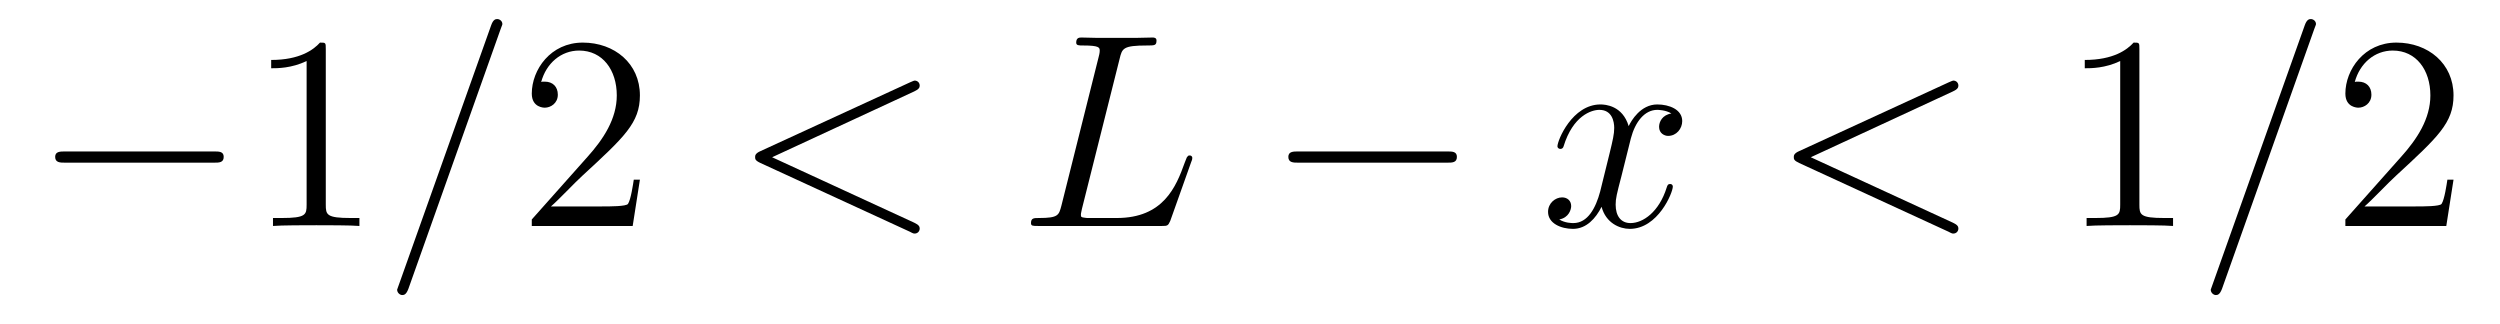
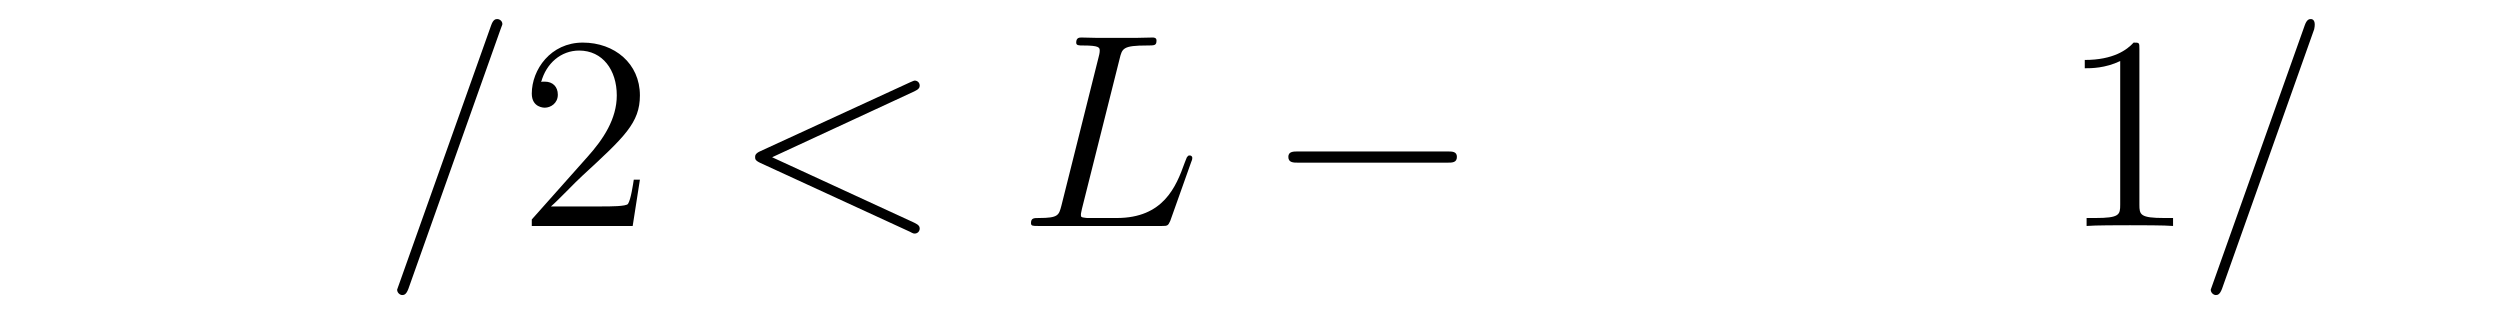
<svg xmlns="http://www.w3.org/2000/svg" height="14pt" version="1.1" viewBox="0 -14 108 14" width="108pt">
  <g id="page1">
    <g transform="matrix(1 0 0 1 -127 650)">
-       <path d="M136.258 -656.973C136.461 -656.973 136.664 -656.973 136.664 -657.223C136.664 -657.457 136.461 -657.457 136.258 -657.457H129.805C129.602 -657.457 129.383 -657.457 129.383 -657.223C129.383 -656.973 129.602 -656.973 129.805 -656.973H136.258ZM137.637 -654.238" fill-rule="evenodd" />
-       <path d="M141.074 -661.879C141.074 -662.16 141.074 -662.16 140.824 -662.16C140.543 -661.848 139.949 -661.41 138.715 -661.41V-661.051C138.996 -661.051 139.59 -661.051 140.246 -661.363V-655.16C140.246 -654.723 140.215 -654.582 139.168 -654.582H138.793V-654.238C139.121 -654.27 140.277 -654.27 140.668 -654.27S142.199 -654.27 142.527 -654.238V-654.582H142.152C141.105 -654.582 141.074 -654.723 141.074 -655.16V-661.879ZM143.516 -654.238" fill-rule="evenodd" />
      <path d="M148.625 -662.738C148.625 -662.754 148.703 -662.926 148.703 -662.957C148.703 -663.098 148.578 -663.176 148.484 -663.176C148.422 -663.176 148.313 -663.176 148.219 -662.91L144.234 -651.707C144.234 -651.691 144.156 -651.504 144.156 -651.488C144.156 -651.348 144.281 -651.254 144.375 -651.254C144.453 -651.254 144.547 -651.27 144.641 -651.519L148.625 -662.738ZM149.394 -654.238" fill-rule="evenodd" />
      <path d="M154.644 -656.238H154.379C154.348 -656.035 154.254 -655.379 154.129 -655.191C154.051 -655.082 153.363 -655.082 153.004 -655.082H150.801C151.129 -655.363 151.848 -656.129 152.16 -656.41C153.973 -658.082 154.644 -658.691 154.644 -659.879C154.644 -661.254 153.551 -662.16 152.176 -662.16C150.785 -662.16 149.973 -660.988 149.973 -659.957C149.973 -659.348 150.504 -659.348 150.535 -659.348C150.785 -659.348 151.098 -659.535 151.098 -659.91C151.098 -660.254 150.879 -660.473 150.535 -660.473C150.426 -660.473 150.41 -660.473 150.379 -660.457C150.598 -661.269 151.238 -661.816 152.019 -661.816C153.035 -661.816 153.645 -660.973 153.645 -659.879C153.645 -658.863 153.066 -657.988 152.379 -657.223L149.973 -654.519V-654.238H154.332L154.644 -656.238ZM155.273 -654.238" fill-rule="evenodd" />
      <path d="M166.496 -660.051C166.699 -660.144 166.731 -660.223 166.731 -660.301C166.731 -660.426 166.637 -660.519 166.512 -660.519C166.48 -660.519 166.465 -660.504 166.309 -660.441L159.855 -657.473C159.637 -657.379 159.621 -657.285 159.621 -657.223C159.621 -657.129 159.621 -657.066 159.855 -656.957L166.309 -653.988C166.449 -653.91 166.48 -653.91 166.512 -653.91C166.637 -653.91 166.731 -654.004 166.731 -654.129C166.731 -654.207 166.699 -654.285 166.496 -654.379L160.356 -657.207L166.496 -660.051ZM167.754 -654.238" fill-rule="evenodd" />
      <path d="M175.367 -661.457C175.477 -661.91 175.508 -662.035 176.555 -662.035C176.883 -662.035 176.961 -662.035 176.961 -662.254C176.961 -662.379 176.836 -662.379 176.789 -662.379C176.555 -662.379 176.273 -662.363 176.039 -662.363H174.43C174.211 -662.363 173.945 -662.379 173.727 -662.379C173.633 -662.379 173.492 -662.379 173.492 -662.16C173.492 -662.035 173.602 -662.035 173.789 -662.035C174.508 -662.035 174.508 -661.941 174.508 -661.801C174.508 -661.785 174.508 -661.707 174.461 -661.535L172.852 -655.113C172.742 -654.707 172.727 -654.582 171.883 -654.582C171.664 -654.582 171.539 -654.582 171.539 -654.363C171.539 -654.238 171.617 -654.238 171.852 -654.238H177.195C177.445 -654.238 177.461 -654.254 177.555 -654.457L178.461 -657.004C178.492 -657.066 178.508 -657.129 178.508 -657.176C178.508 -657.238 178.461 -657.285 178.398 -657.285C178.383 -657.285 178.32 -657.285 178.305 -657.238C178.273 -657.223 178.273 -657.207 178.18 -656.973C177.805 -655.926 177.258 -654.582 175.242 -654.582H174.102C173.93 -654.582 173.914 -654.582 173.836 -654.598C173.711 -654.613 173.695 -654.629 173.695 -654.723C173.695 -654.816 173.727 -654.879 173.742 -654.988L175.367 -661.457ZM178.91 -654.238" fill-rule="evenodd" />
      <path d="M189.531 -656.973C189.734 -656.973 189.938 -656.973 189.938 -657.223C189.938 -657.457 189.734 -657.457 189.531 -657.457H183.078C182.875 -657.457 182.656 -657.457 182.656 -657.223C182.656 -656.973 182.875 -656.973 183.078 -656.973H189.531ZM190.91 -654.238" fill-rule="evenodd" />
-       <path d="M199.204 -659.098C198.812 -659.035 198.672 -658.738 198.672 -658.52C198.672 -658.238 198.906 -658.129 199.062 -658.129C199.422 -658.129 199.672 -658.441 199.672 -658.77C199.672 -659.27 199.109 -659.488 198.594 -659.488C197.875 -659.488 197.468 -658.785 197.359 -658.551C197.094 -659.441 196.344 -659.488 196.141 -659.488C194.922 -659.488 194.281 -657.941 194.281 -657.676C194.281 -657.629 194.328 -657.566 194.406 -657.566C194.5 -657.566 194.531 -657.629 194.546 -657.676C194.953 -659.004 195.75 -659.254 196.093 -659.254C196.64 -659.254 196.734 -658.754 196.734 -658.473C196.734 -658.207 196.672 -657.941 196.531 -657.363L196.126 -655.723C195.937 -655.02 195.594 -654.363 194.969 -654.363C194.906 -654.363 194.609 -654.363 194.359 -654.519C194.782 -654.598 194.875 -654.957 194.875 -655.098C194.875 -655.332 194.704 -655.473 194.484 -655.473C194.188 -655.473 193.876 -655.223 193.876 -654.848C193.876 -654.348 194.437 -654.113 194.953 -654.113C195.532 -654.113 195.937 -654.566 196.188 -655.066C196.375 -654.363 196.969 -654.113 197.406 -654.113C198.625 -654.113 199.266 -655.676 199.266 -655.941C199.266 -656.004 199.219 -656.051 199.157 -656.051C199.046 -656.051 199.031 -655.988 199 -655.895C198.672 -654.848 197.984 -654.363 197.437 -654.363C197.032 -654.363 196.796 -654.66 196.796 -655.16C196.796 -655.426 196.843 -655.613 197.047 -656.394L197.453 -658.02C197.641 -658.738 198.047 -659.254 198.594 -659.254C198.61 -659.254 198.953 -659.254 199.204 -659.098ZM200.144 -654.238" fill-rule="evenodd" />
-       <path d="M211.367 -660.051C211.571 -660.144 211.602 -660.223 211.602 -660.301C211.602 -660.426 211.508 -660.519 211.382 -660.519C211.351 -660.519 211.336 -660.504 211.18 -660.441L204.726 -657.473C204.508 -657.379 204.492 -657.285 204.492 -657.223C204.492 -657.129 204.492 -657.066 204.726 -656.957L211.18 -653.988C211.32 -653.91 211.351 -653.91 211.382 -653.91C211.508 -653.91 211.602 -654.004 211.602 -654.129C211.602 -654.207 211.571 -654.285 211.367 -654.379L205.226 -657.207L211.367 -660.051ZM212.626 -654.238" fill-rule="evenodd" />
      <path d="M219.422 -661.879C219.422 -662.16 219.422 -662.16 219.172 -662.16C218.891 -661.848 218.297 -661.41 217.062 -661.41V-661.051C217.344 -661.051 217.938 -661.051 218.593 -661.363V-655.16C218.593 -654.723 218.562 -654.582 217.516 -654.582H217.141V-654.238C217.469 -654.27 218.626 -654.27 219.016 -654.27C219.407 -654.27 220.547 -654.27 220.876 -654.238V-654.582H220.5C219.454 -654.582 219.422 -654.723 219.422 -655.16V-661.879ZM221.863 -654.238" fill-rule="evenodd" />
-       <path d="M226.973 -662.738C226.973 -662.754 227.051 -662.926 227.051 -662.957C227.051 -663.098 226.926 -663.176 226.832 -663.176C226.77 -663.176 226.66 -663.176 226.566 -662.91L222.582 -651.707C222.582 -651.691 222.504 -651.504 222.504 -651.488C222.504 -651.348 222.629 -651.254 222.722 -651.254C222.8 -651.254 222.894 -651.27 222.989 -651.519L226.973 -662.738ZM227.742 -654.238" fill-rule="evenodd" />
-       <path d="M232.992 -656.238H232.727C232.696 -656.035 232.602 -655.379 232.476 -655.191C232.398 -655.082 231.71 -655.082 231.352 -655.082H229.148C229.476 -655.363 230.195 -656.129 230.508 -656.41C232.32 -658.082 232.992 -658.691 232.992 -659.879C232.992 -661.254 231.899 -662.16 230.524 -662.16C229.133 -662.16 228.32 -660.988 228.32 -659.957C228.32 -659.348 228.852 -659.348 228.883 -659.348C229.133 -659.348 229.445 -659.535 229.445 -659.91C229.445 -660.254 229.226 -660.473 228.883 -660.473C228.774 -660.473 228.758 -660.473 228.726 -660.457C228.946 -661.269 229.586 -661.816 230.368 -661.816C231.383 -661.816 231.992 -660.973 231.992 -659.879C231.992 -658.863 231.414 -657.988 230.726 -657.223L228.32 -654.519V-654.238H232.68L232.992 -656.238ZM233.621 -654.238" fill-rule="evenodd" />
+       <path d="M226.973 -662.738C227.051 -663.098 226.926 -663.176 226.832 -663.176C226.77 -663.176 226.66 -663.176 226.566 -662.91L222.582 -651.707C222.582 -651.691 222.504 -651.504 222.504 -651.488C222.504 -651.348 222.629 -651.254 222.722 -651.254C222.8 -651.254 222.894 -651.27 222.989 -651.519L226.973 -662.738ZM227.742 -654.238" fill-rule="evenodd" />
    </g>
  </g>
</svg>